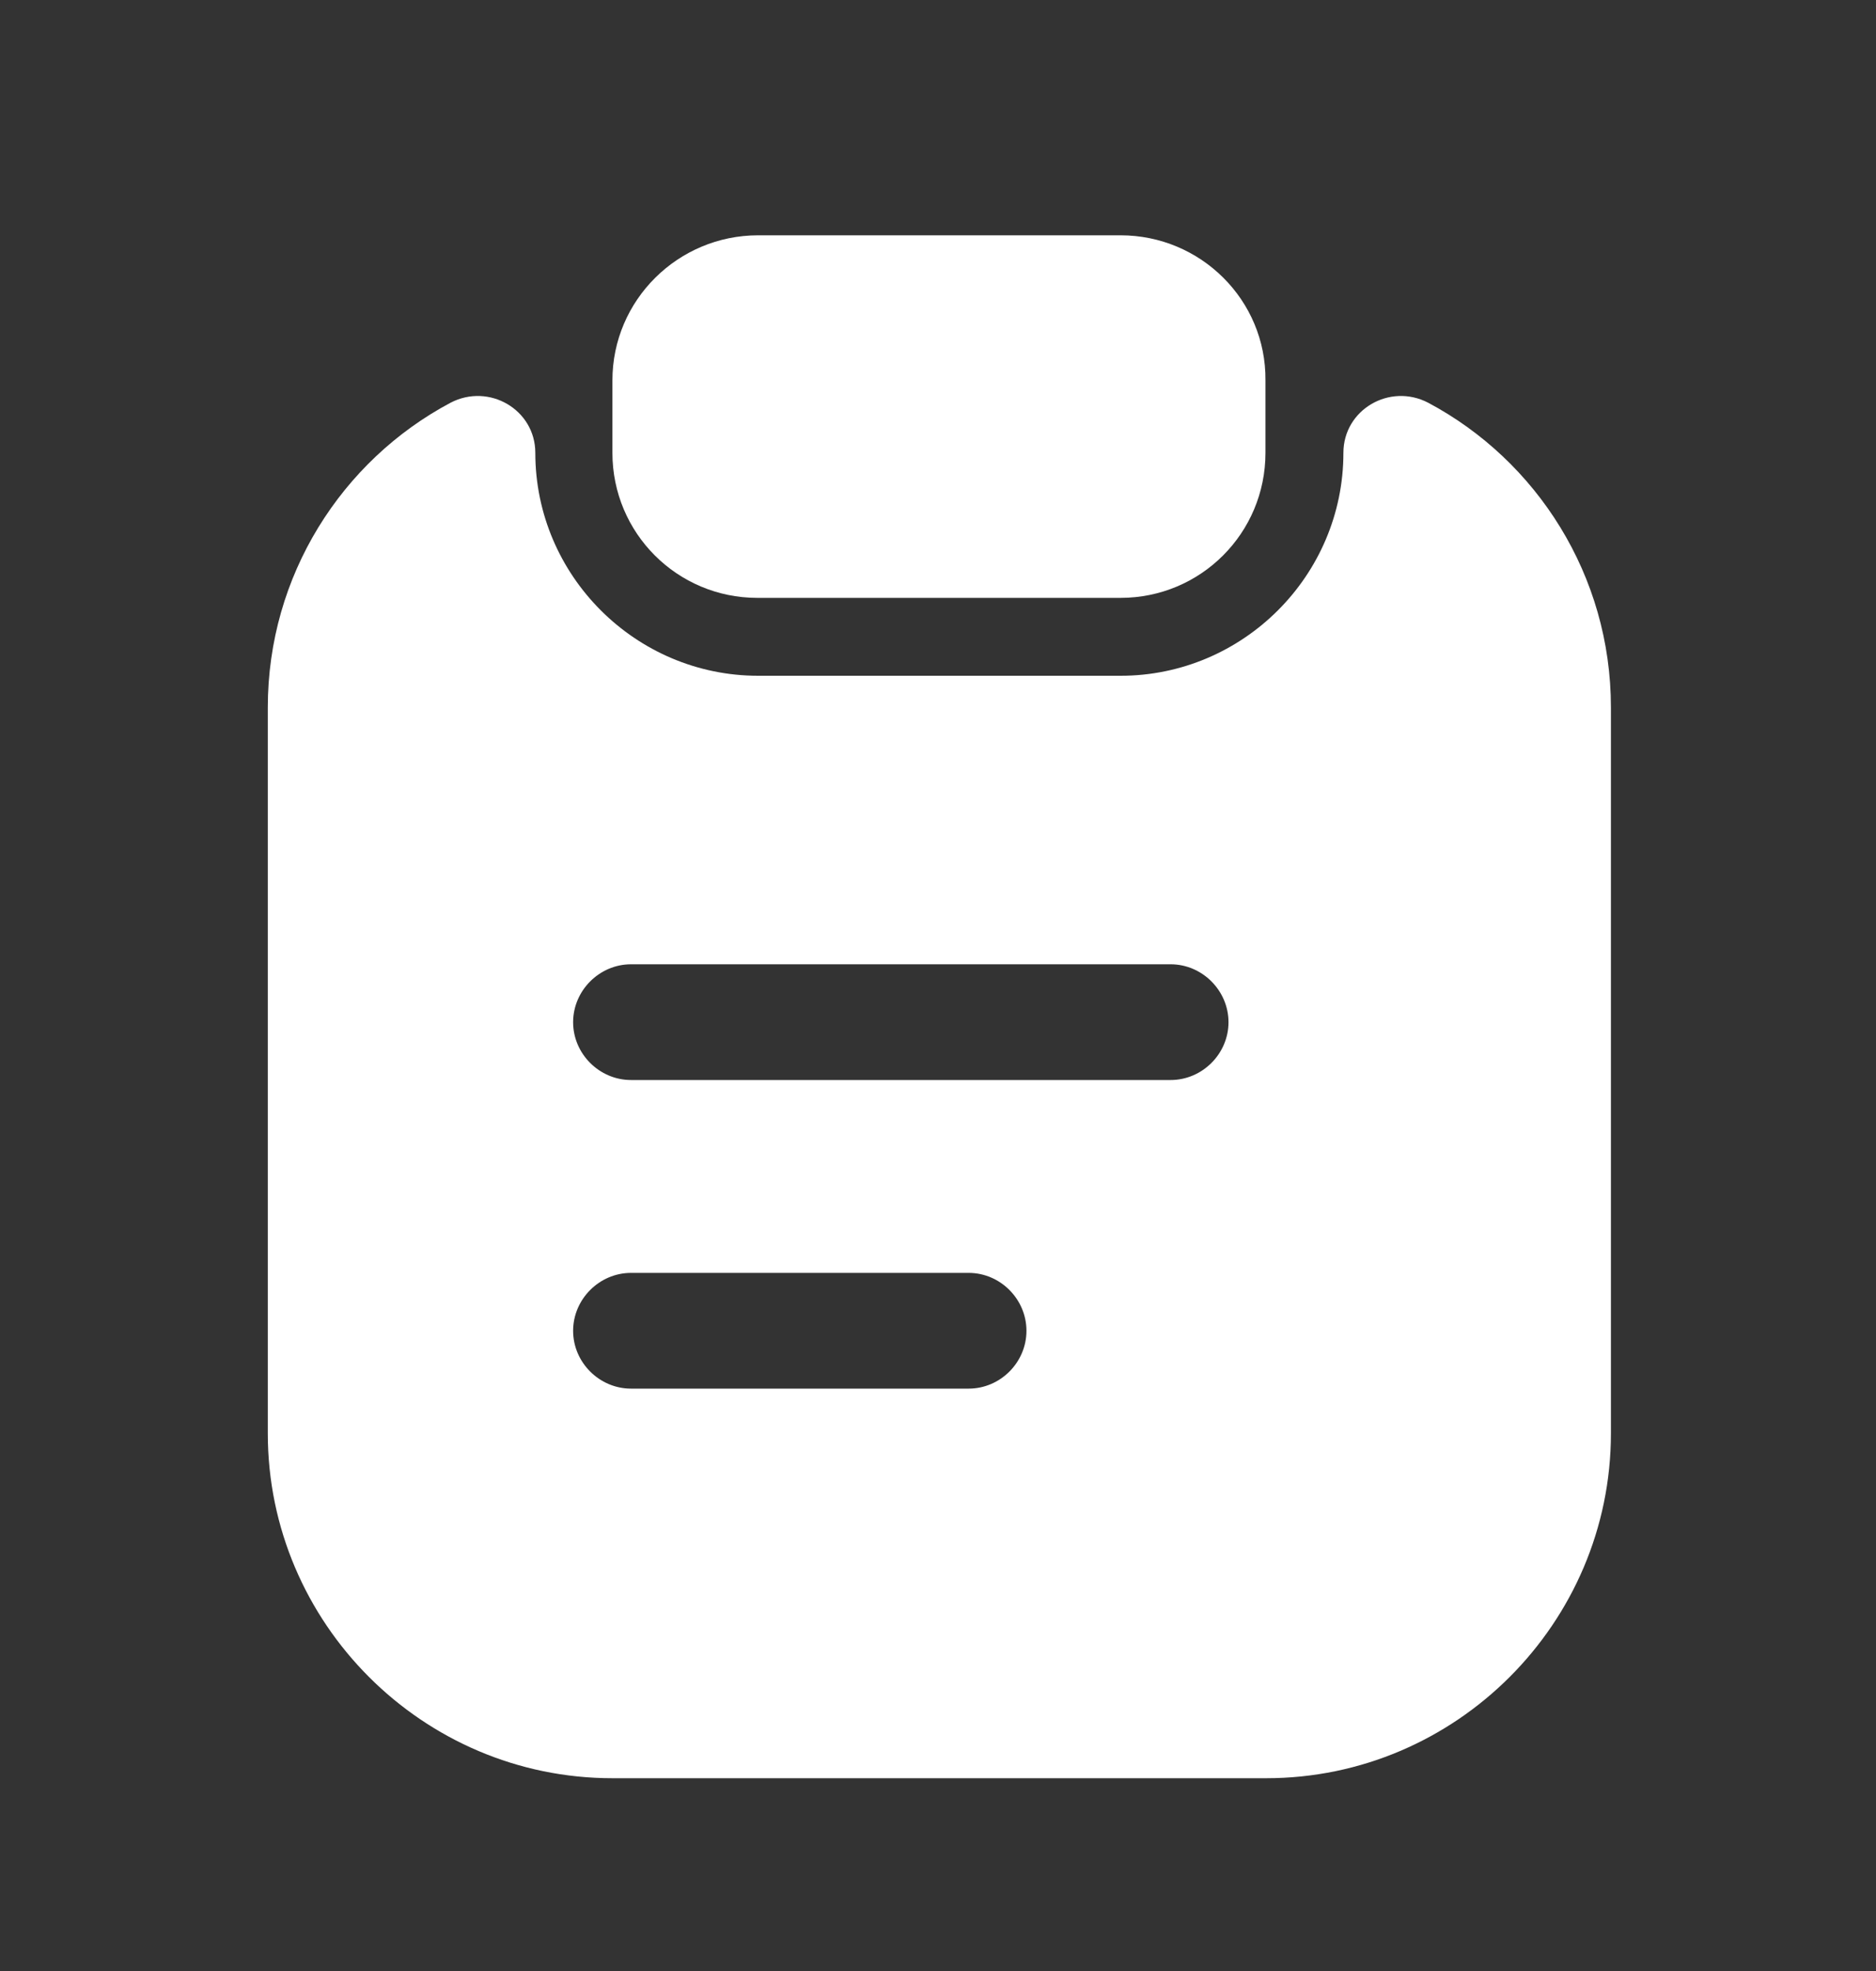
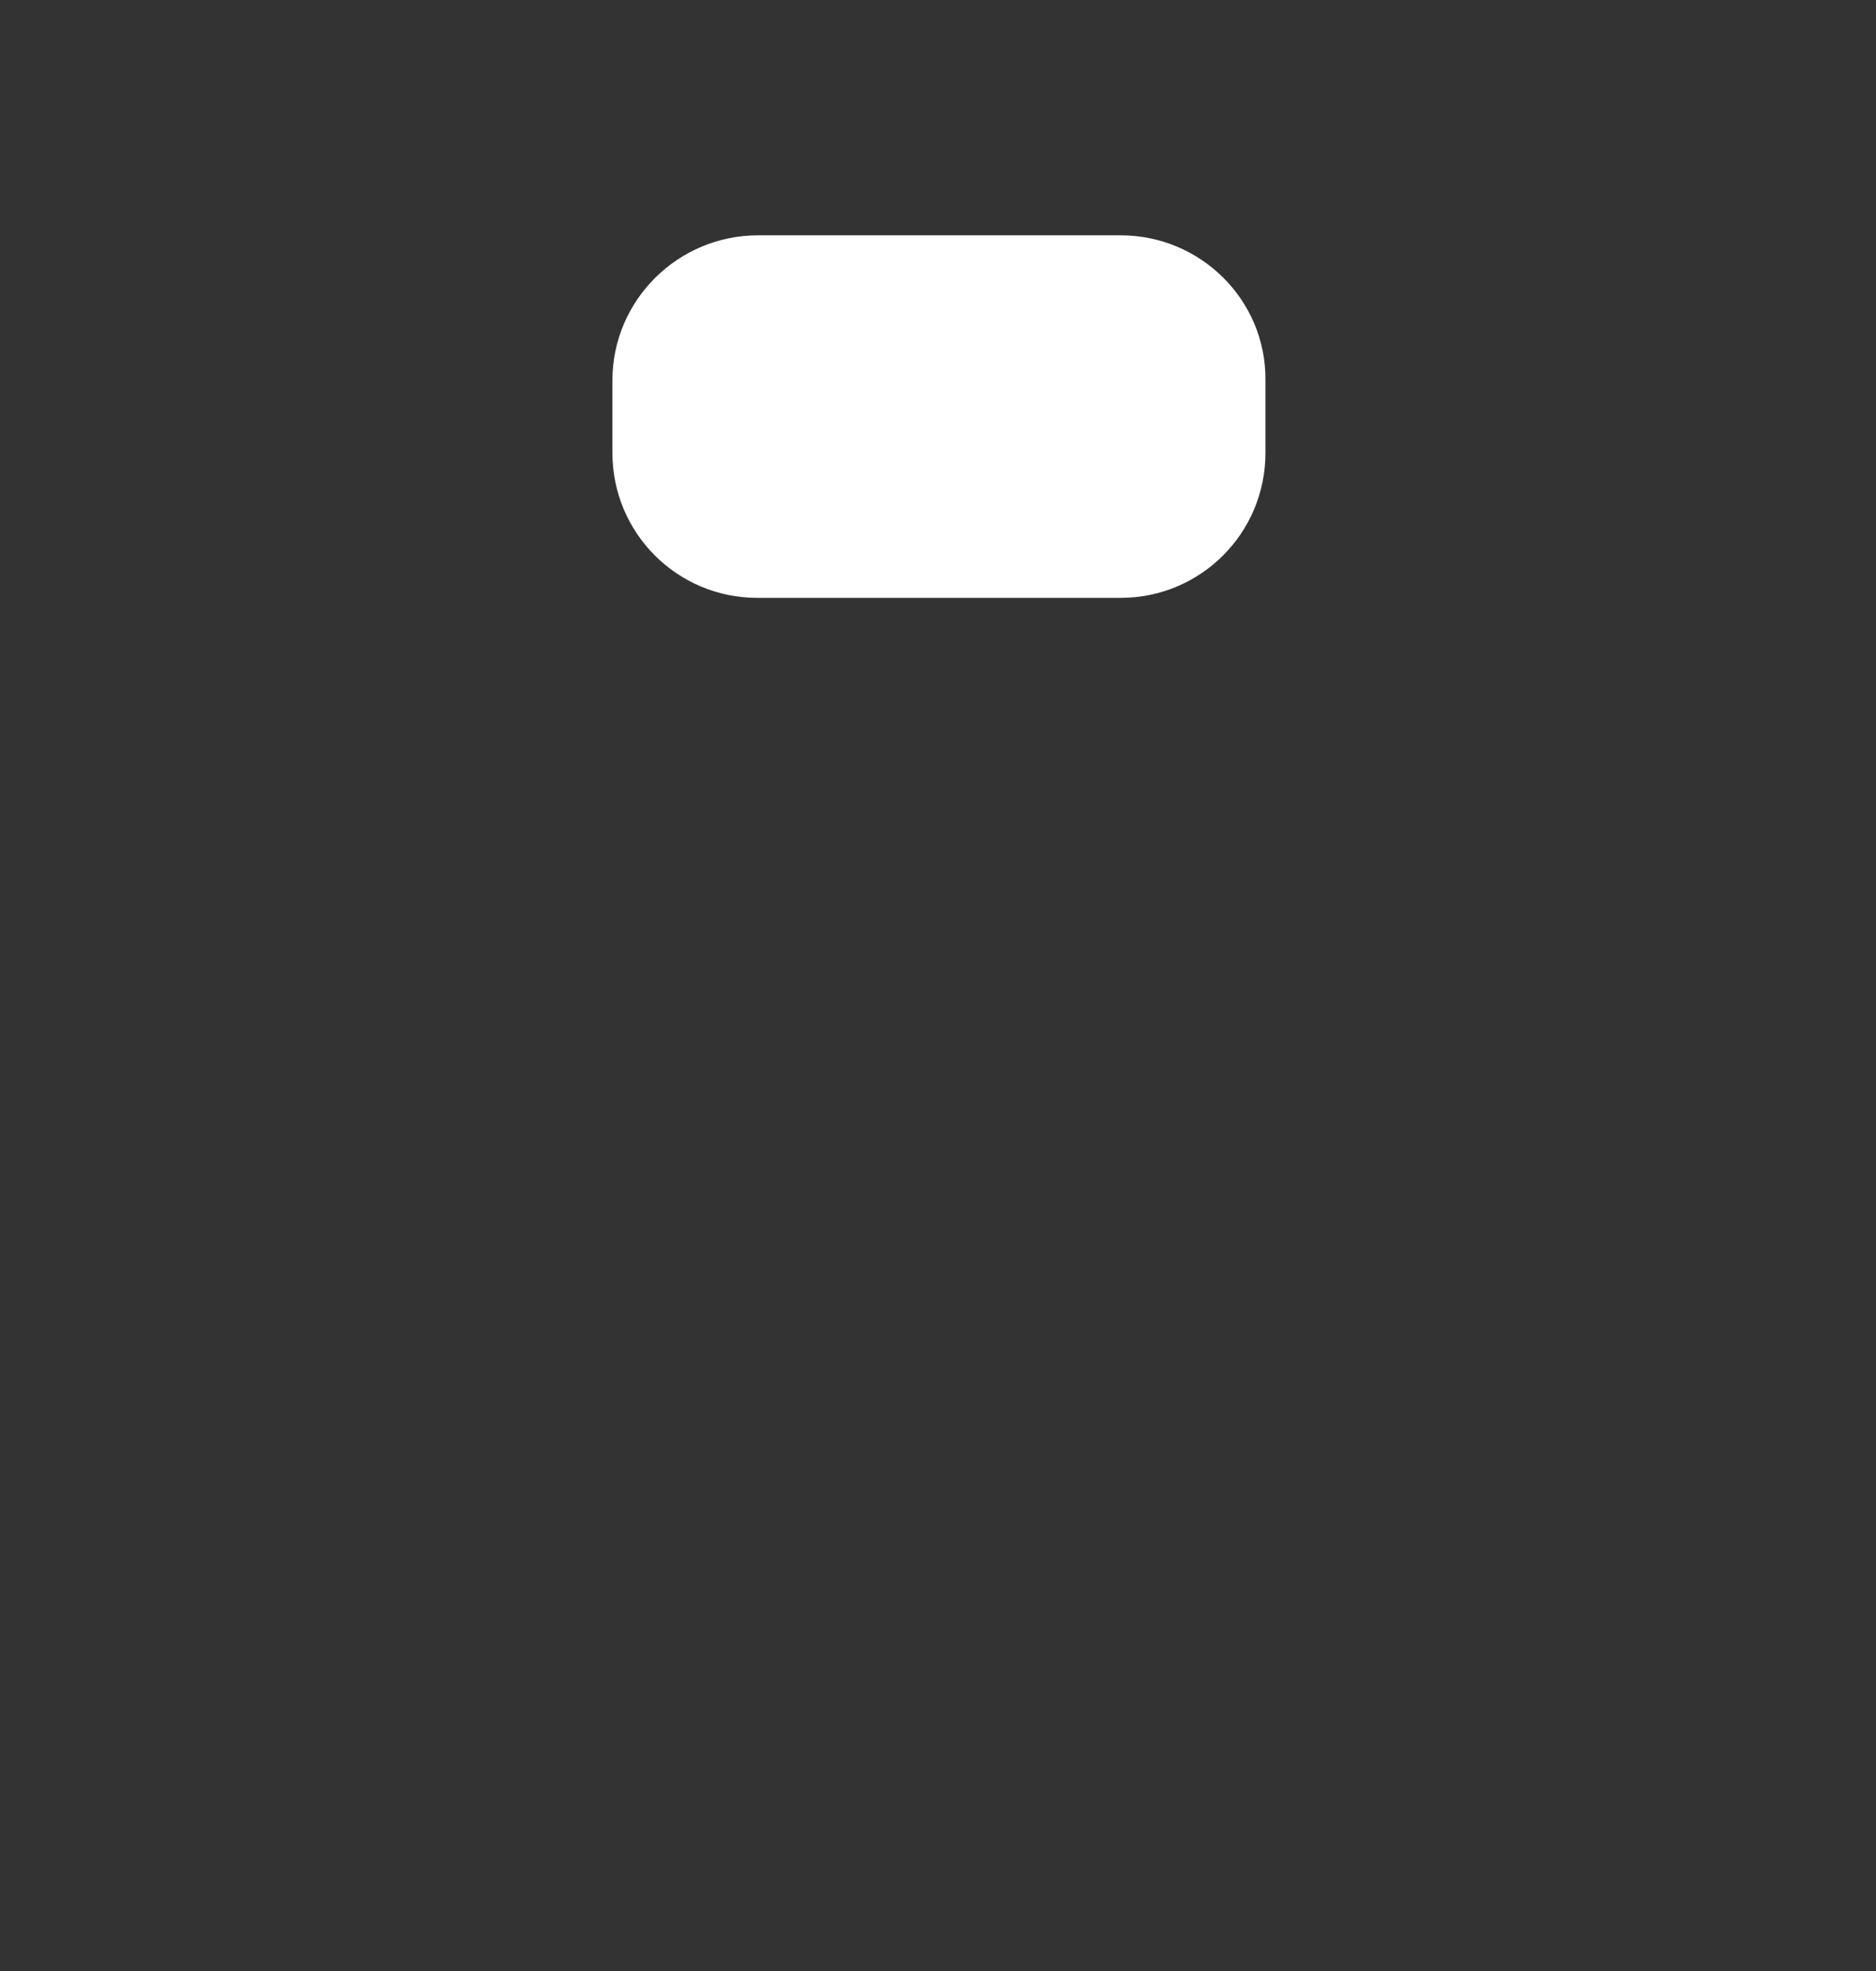
<svg xmlns="http://www.w3.org/2000/svg" width="20" height="21" viewBox="0 0 20 21" fill="none">
  <rect x="0" y="0" width="20" height="21" fill="#333333" stroke="none" />
  <path d="M11.946 2.507H8.083C7.228 2.507 6.529 3.198 6.529 4.053V4.825C6.529 5.68 7.22 6.37 8.074 6.37H11.946C12.801 6.37 13.491 5.68 13.491 4.825V4.053C13.499 3.198 12.801 2.507 11.946 2.507Z" fill="white" />
-   <path d="M14.322 4.825C14.322 6.132 13.253 7.2 11.946 7.2H8.083C6.776 7.2 5.707 6.132 5.707 4.825C5.707 4.365 5.214 4.077 4.803 4.291C3.644 4.907 2.855 6.132 2.855 7.537V15.272C2.855 17.294 4.507 18.946 6.529 18.946H13.499C15.521 18.946 17.174 17.294 17.174 15.272V7.537C17.174 6.132 16.384 4.907 15.226 4.291C14.815 4.077 14.322 4.365 14.322 4.825ZM10.327 14.795H6.727C6.39 14.795 6.11 14.516 6.11 14.179C6.11 13.842 6.39 13.562 6.727 13.562H10.327C10.664 13.562 10.943 13.842 10.943 14.179C10.943 14.516 10.664 14.795 10.327 14.795ZM12.48 11.507H6.727C6.39 11.507 6.11 11.228 6.11 10.891C6.11 10.554 6.39 10.274 6.727 10.274H12.48C12.817 10.274 13.097 10.554 13.097 10.891C13.097 11.228 12.817 11.507 12.48 11.507Z" fill="white" />
</svg>